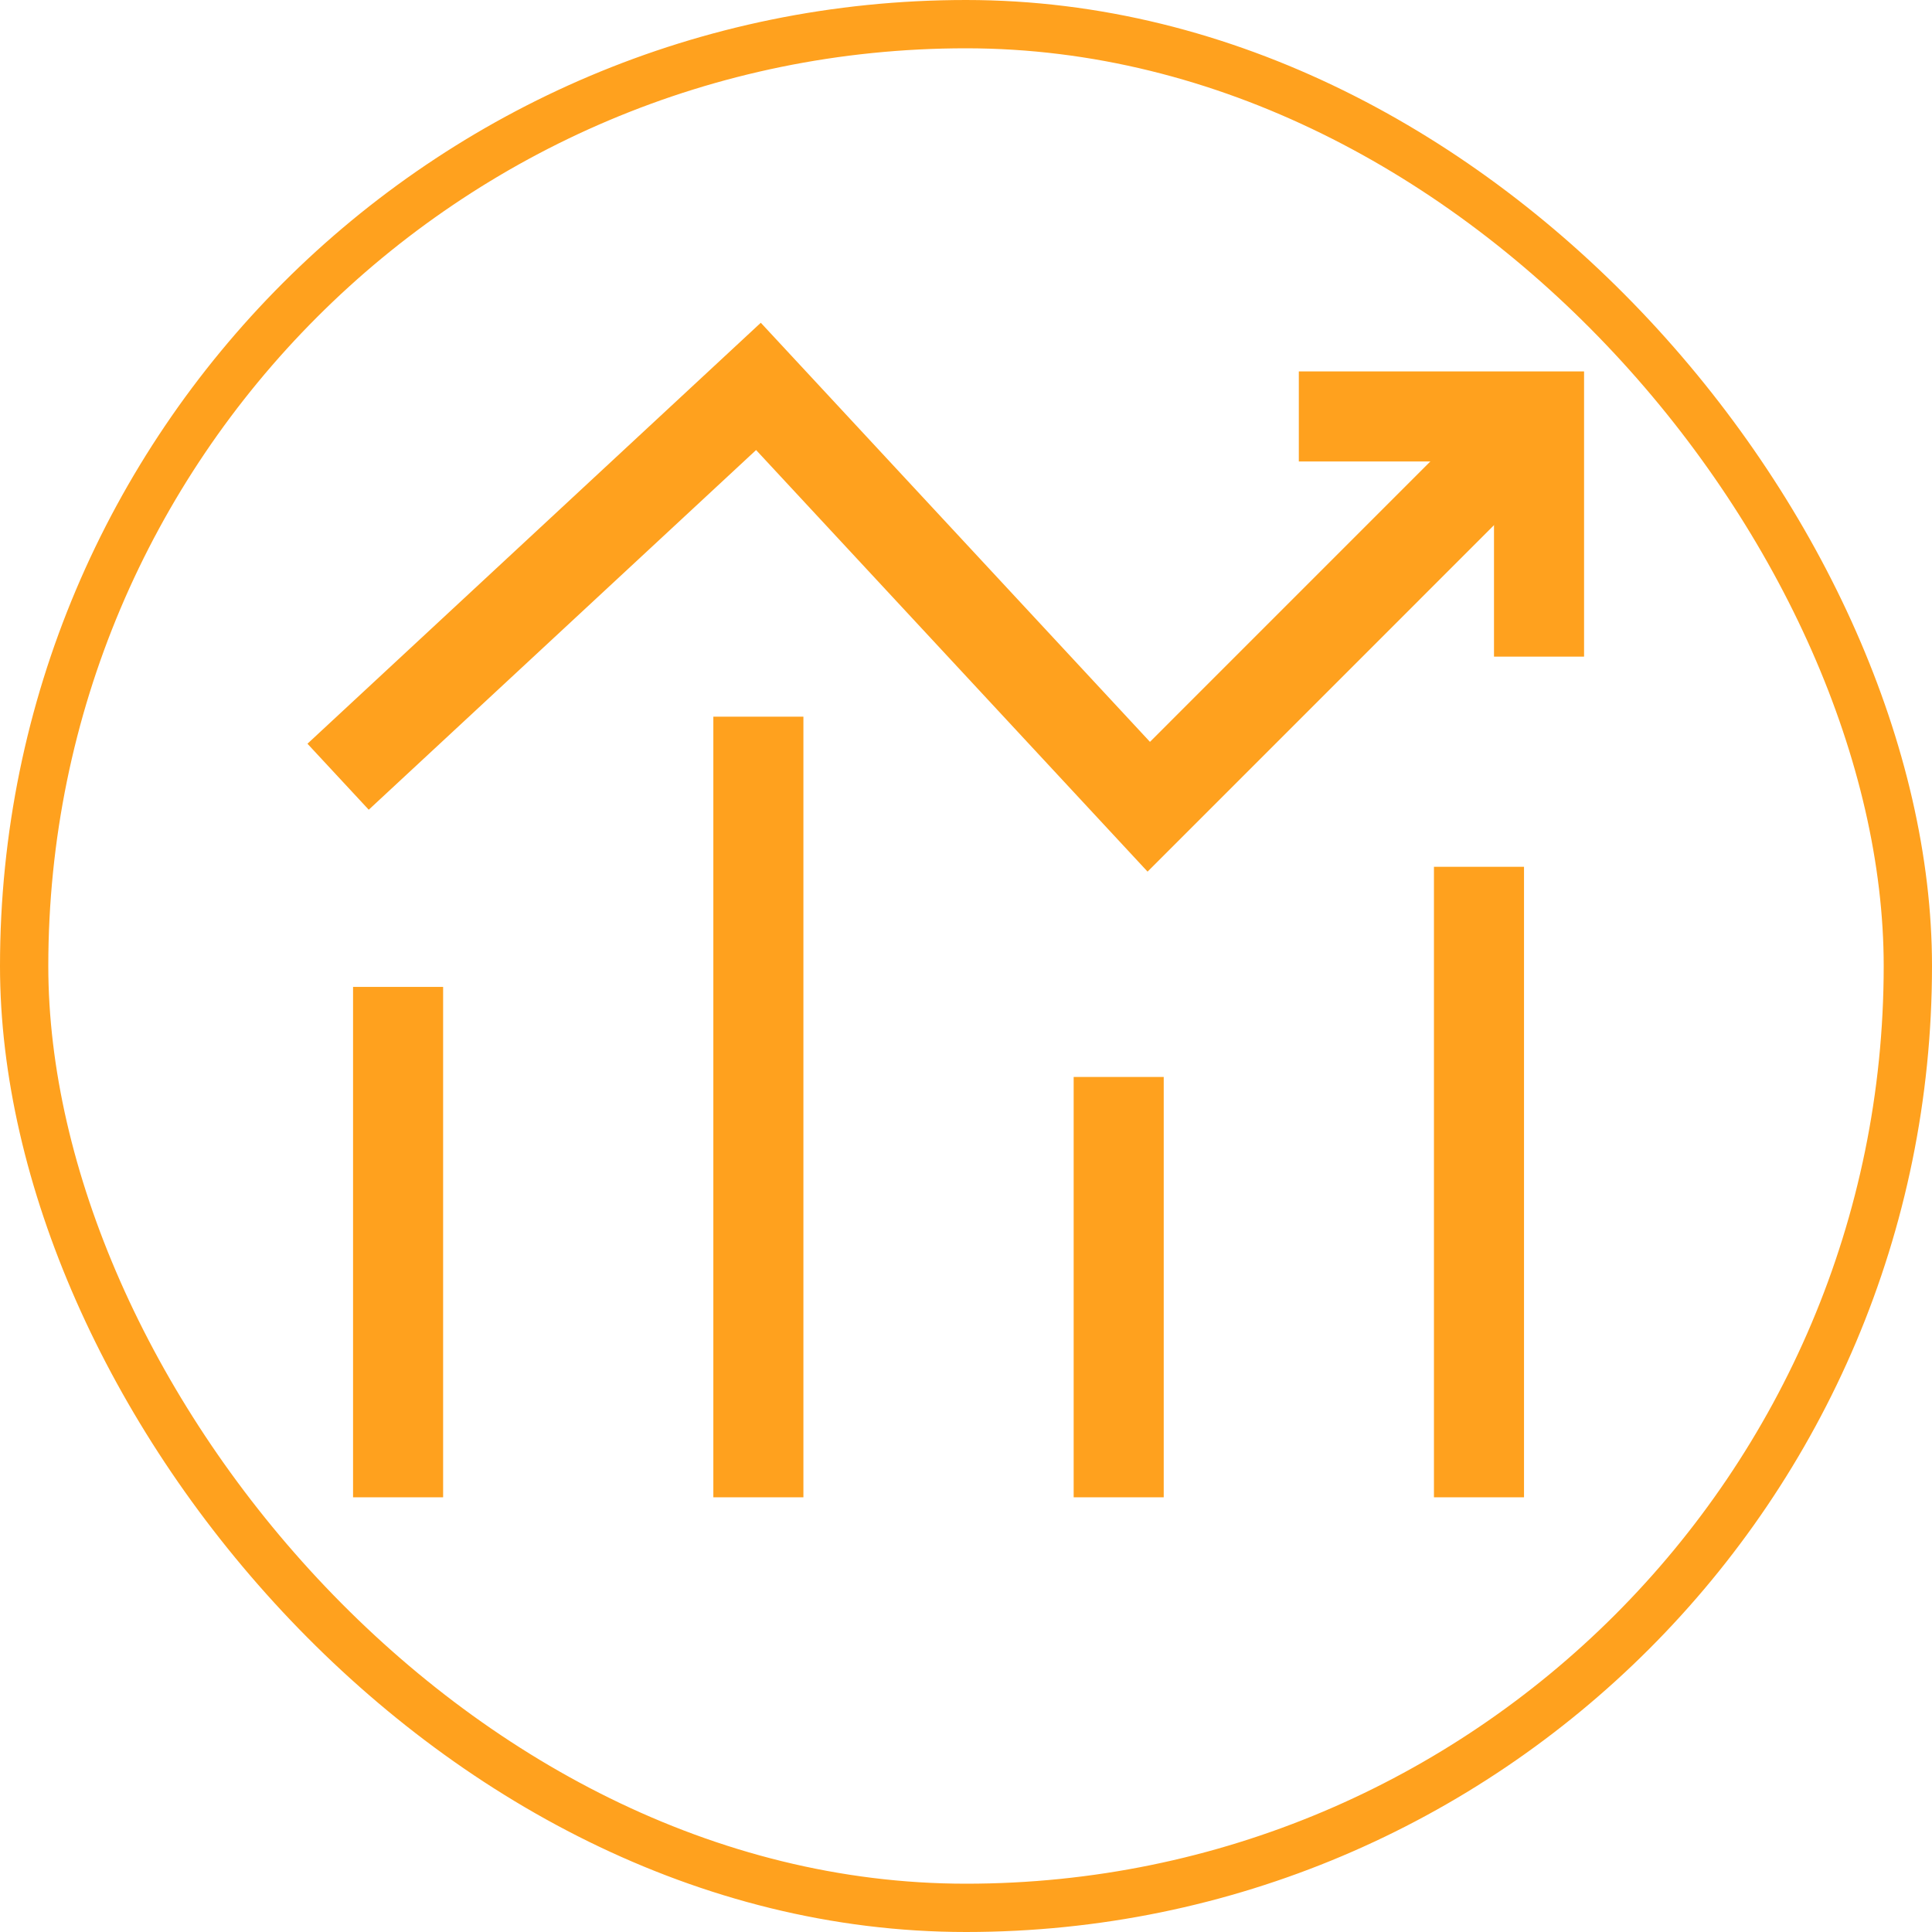
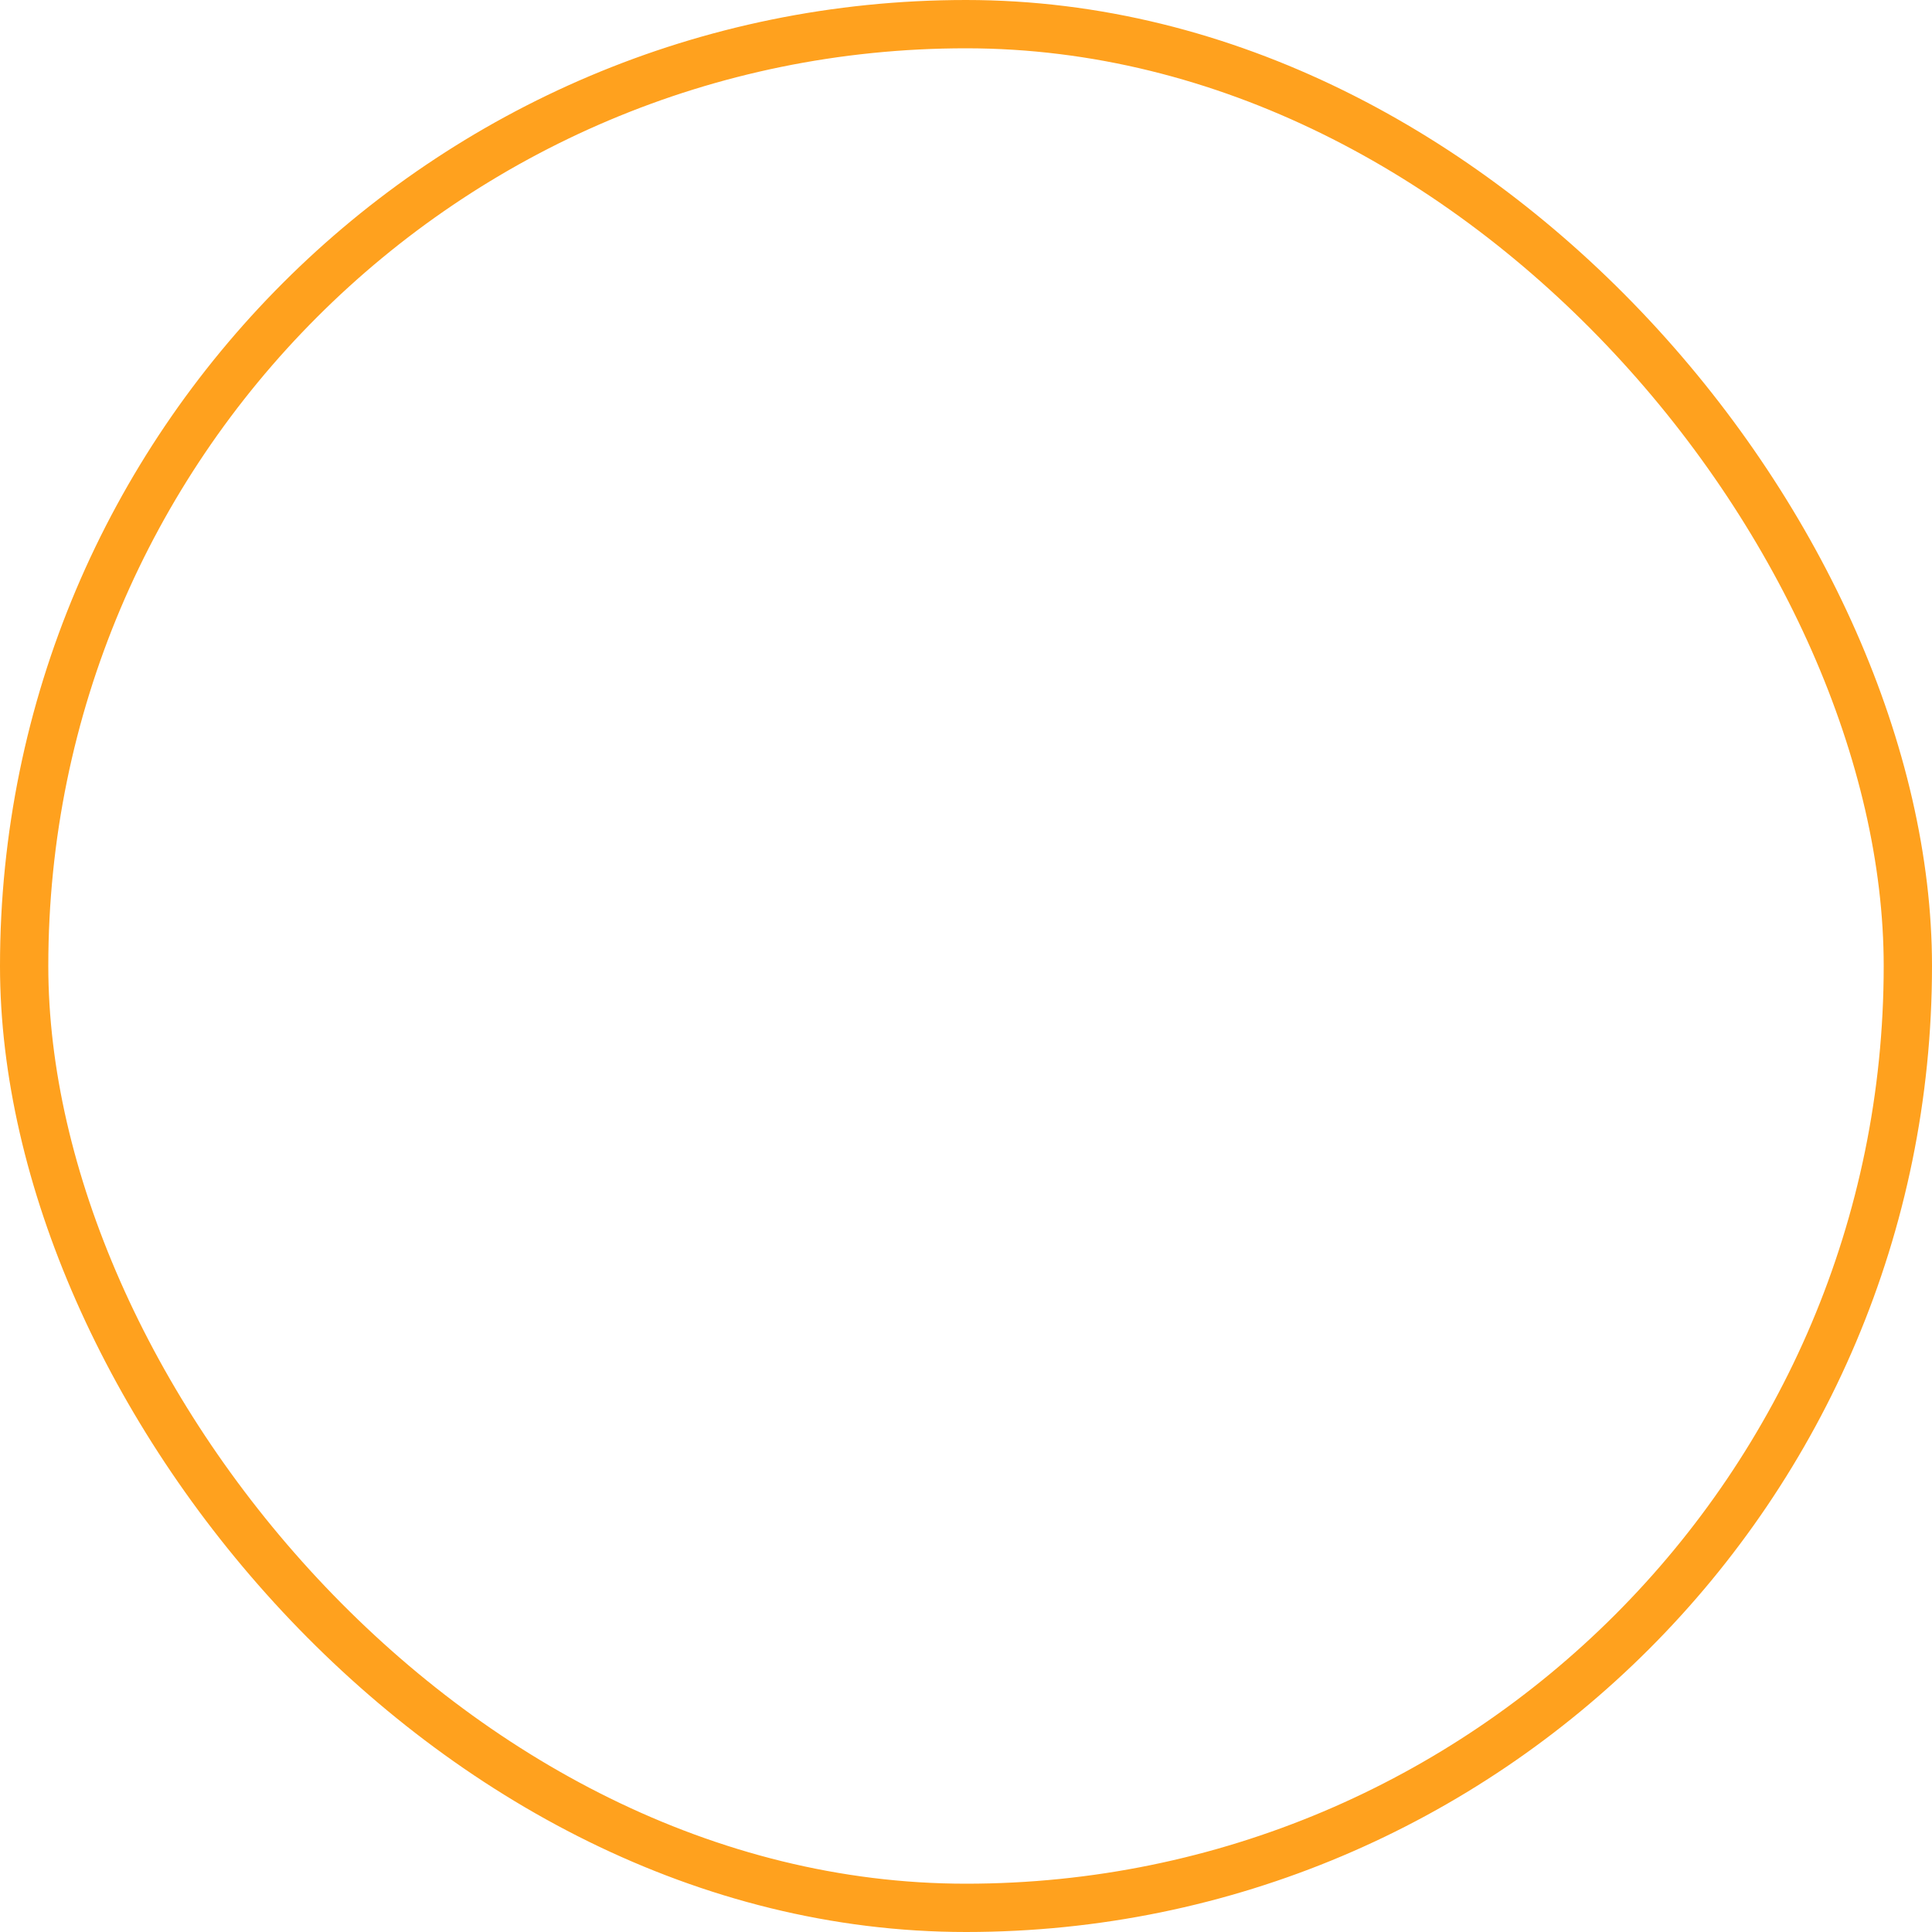
<svg xmlns="http://www.w3.org/2000/svg" width="60" height="60" viewBox="0 0 60 60" fill="none">
  <rect x="0.75" y="0.75" width="58.5" height="58.5" rx="29.25" stroke="#FFA11E" stroke-width="1.5" />
-   <path d="M10.5 24.122L23.554 12L35.676 25.054L47.797 12.932" stroke="#FFA11E" stroke-width="2.797" />
-   <path d="M47.796 20.392V12.933H40.336M12.363 46.5V30.649M23.552 22.257V46.5M34.742 33.446V46.5M45.931 26.919V46.5" stroke="#FFA11E" stroke-width="2.797" />
</svg>